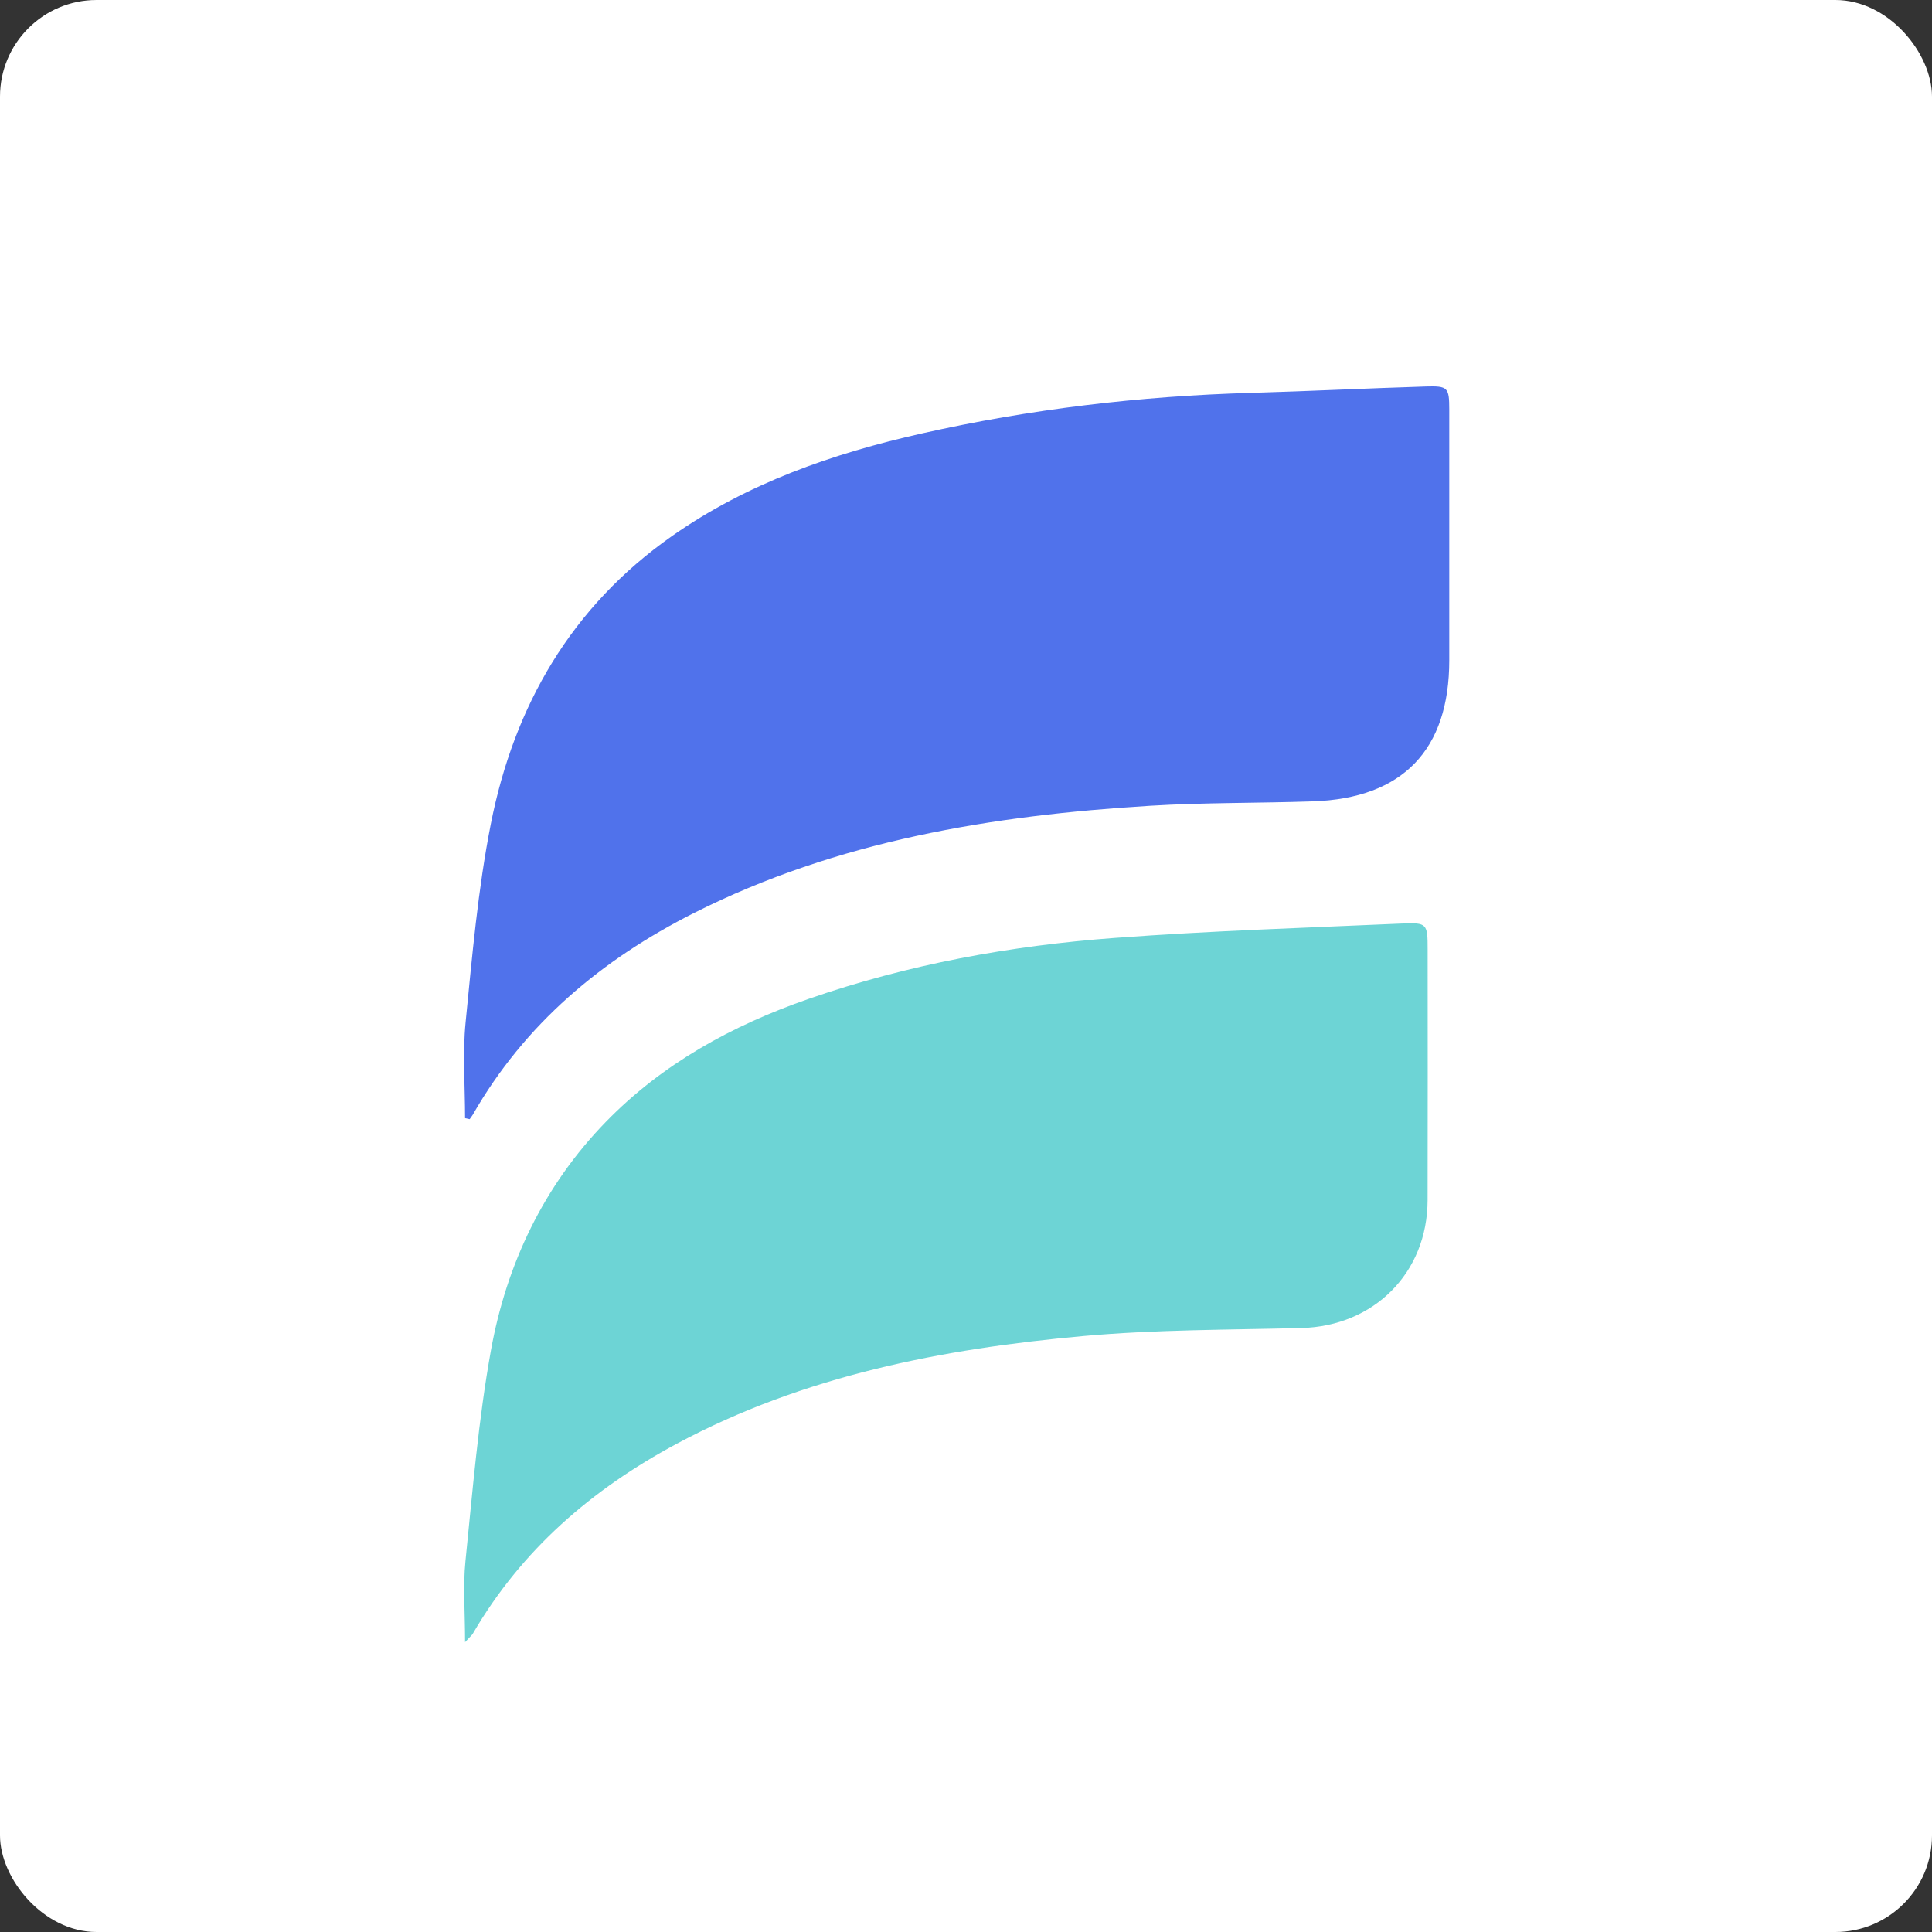
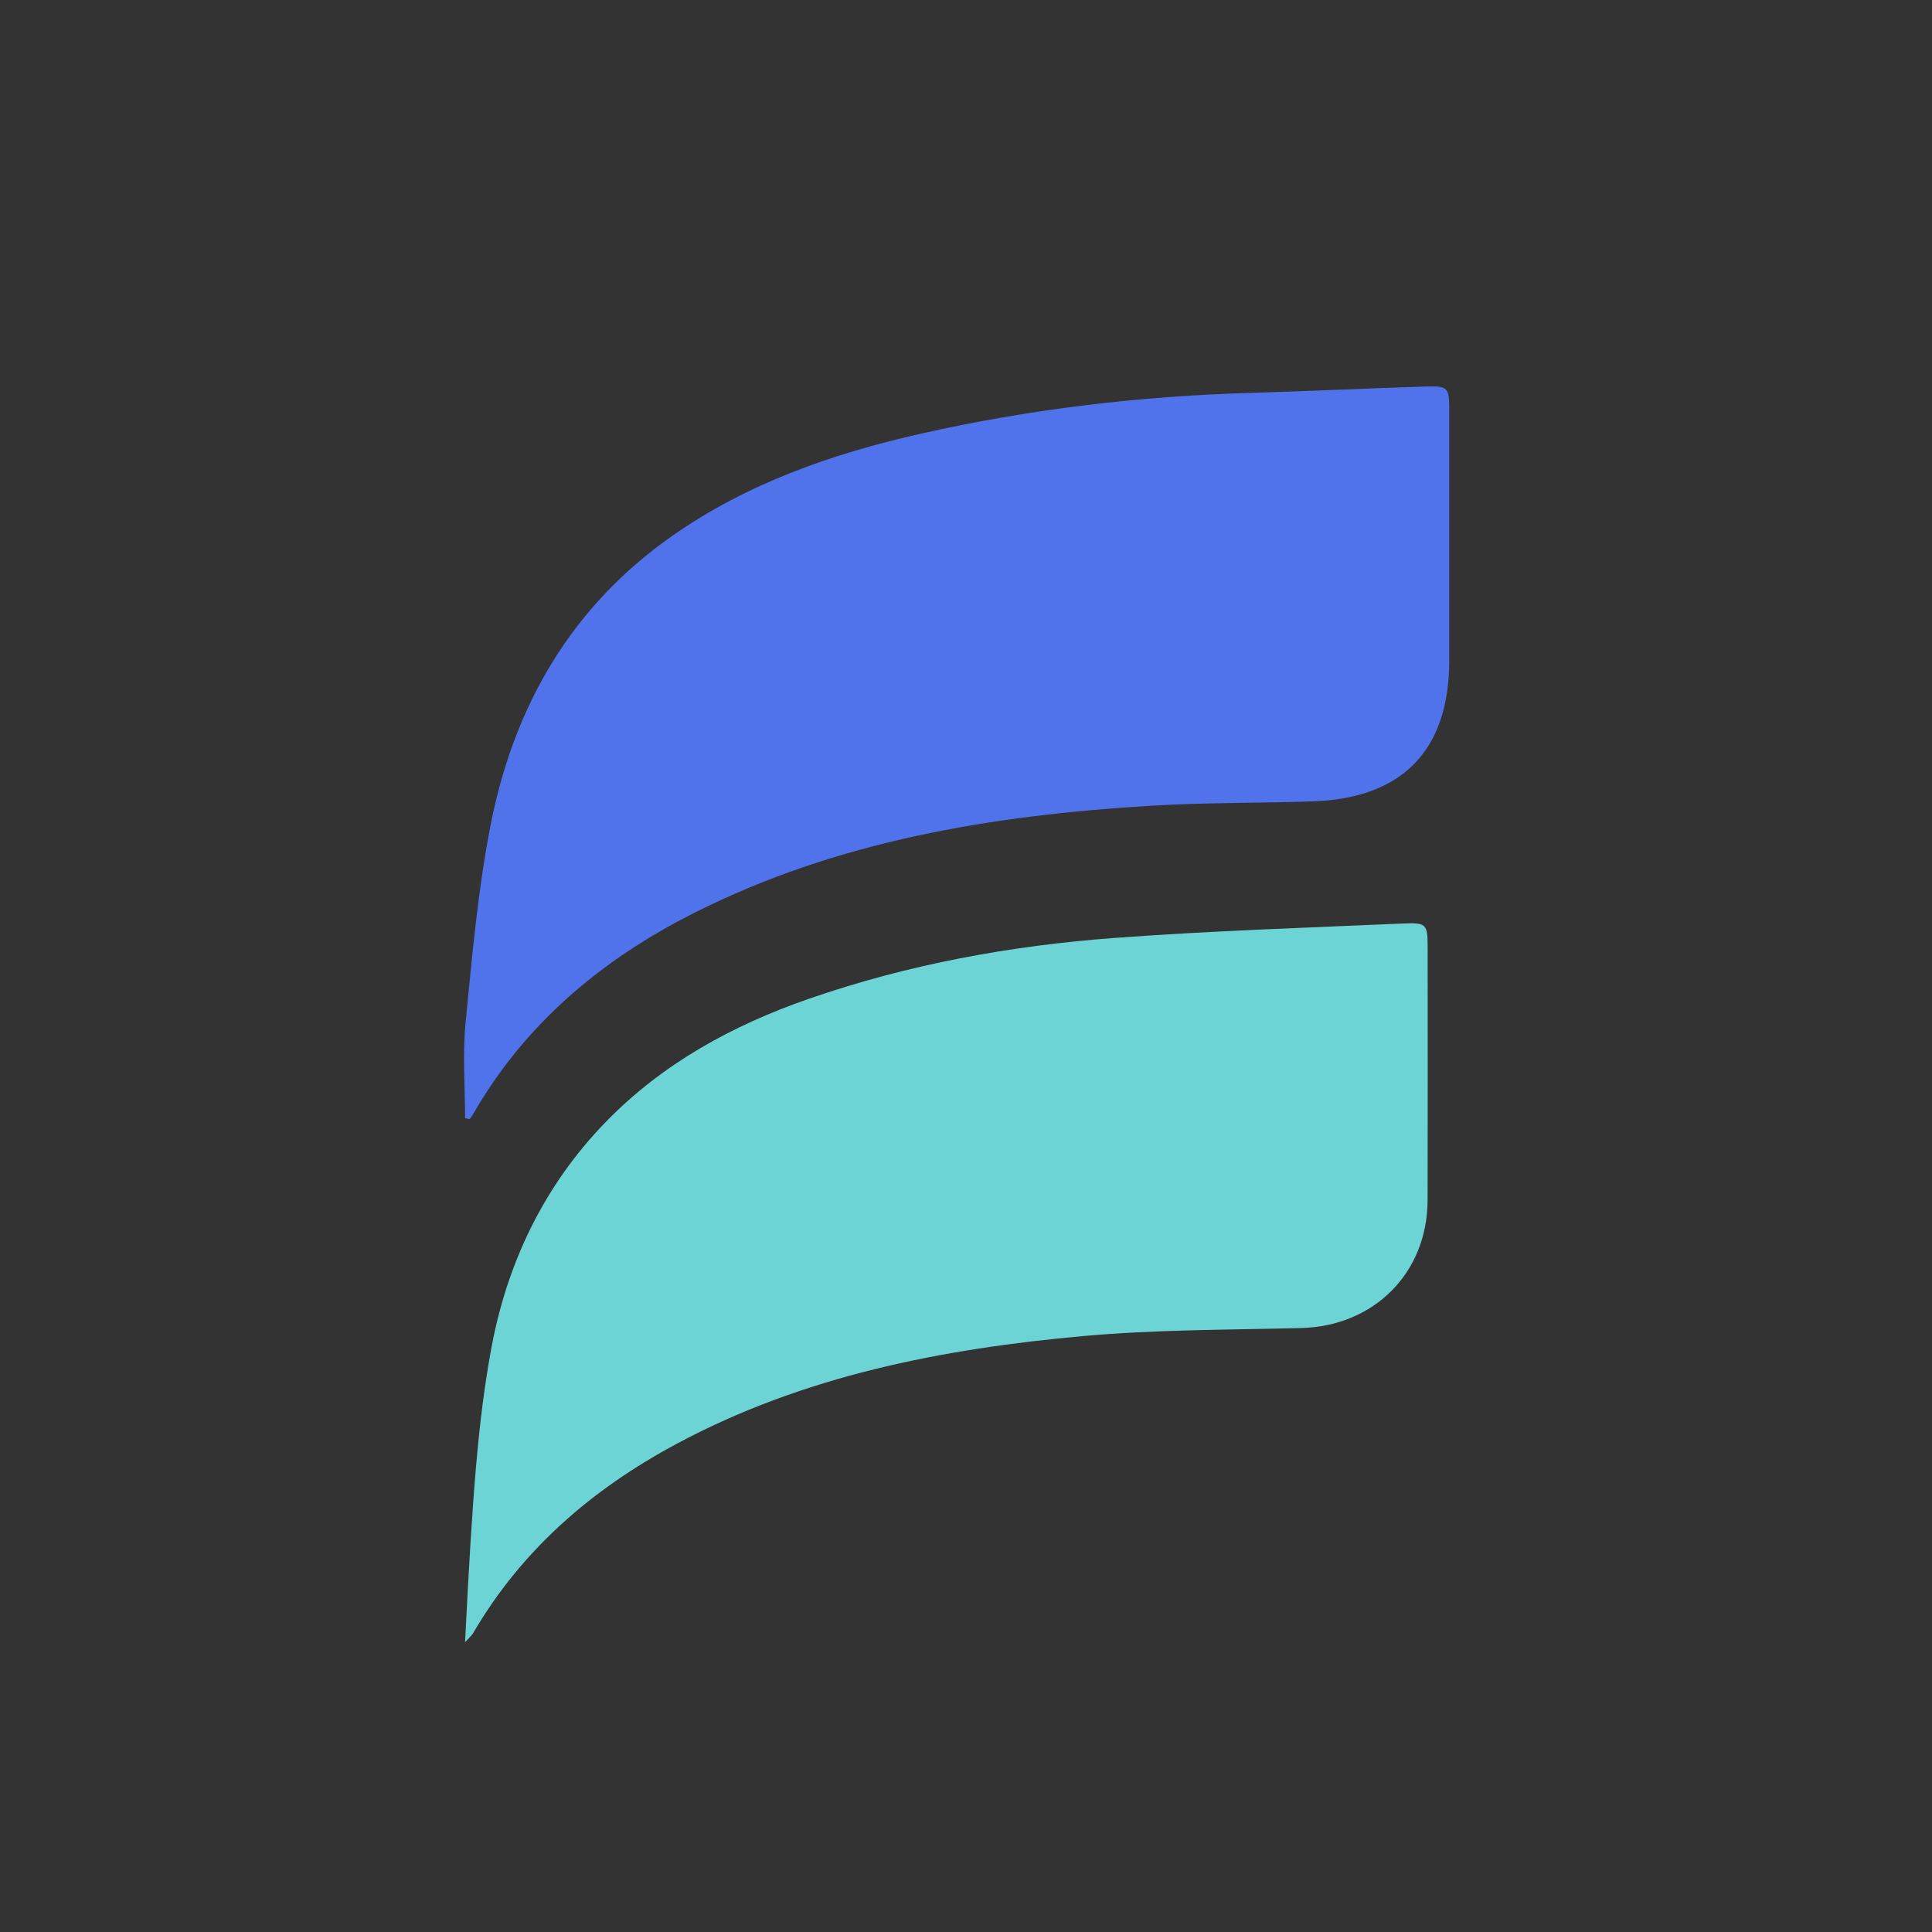
<svg xmlns="http://www.w3.org/2000/svg" width="80" height="80" viewBox="0 0 80 80" fill="none">
  <rect x="0" y="0" width="80" height="80" fill="#333333" stroke="none" />
-   <rect width="80" height="80" rx="4" fill="white" />
  <g clip-path="url(#clip0_1569_106)">
    <path d="M19.257 46.301C19.257 44.979 19.15 43.645 19.279 42.337C19.55 39.592 19.79 36.827 20.322 34.126C21.287 29.227 23.657 25.124 27.818 22.202C30.943 20.008 34.48 18.78 38.165 17.95C42.653 16.939 47.203 16.4 51.804 16.268C54.219 16.198 56.633 16.078 59.048 16.004C59.961 15.976 60.009 16.05 60.011 16.968C60.014 20.424 60.012 23.883 60.011 27.339C60.011 31.055 58.085 33.057 54.36 33.183C52.116 33.259 49.867 33.229 47.628 33.365C41.082 33.764 34.672 34.813 28.738 37.804C24.916 39.732 21.73 42.393 19.573 46.164C19.537 46.227 19.488 46.283 19.447 46.342L19.254 46.301H19.257Z" fill="#5072EB" />
-     <path d="M19.257 68C19.257 66.745 19.168 65.686 19.273 64.647C19.569 61.731 19.808 58.799 20.328 55.918C20.975 52.331 22.521 49.092 25.086 46.455C27.433 44.042 30.323 42.457 33.494 41.358C37.603 39.932 41.846 39.157 46.164 38.837C50.12 38.544 54.088 38.416 58.052 38.242C59.098 38.196 59.116 38.25 59.116 39.325C59.117 42.782 59.123 46.24 59.114 49.697C59.107 52.706 56.895 54.914 53.885 54.991C50.879 55.068 47.861 55.053 44.869 55.322C39.015 55.85 33.288 56.963 28.024 59.782C24.514 61.663 21.599 64.173 19.578 67.647C19.543 67.708 19.482 67.754 19.255 68H19.257Z" fill="#6DD4D5" />
+     <path d="M19.257 68C19.569 61.731 19.808 58.799 20.328 55.918C20.975 52.331 22.521 49.092 25.086 46.455C27.433 44.042 30.323 42.457 33.494 41.358C37.603 39.932 41.846 39.157 46.164 38.837C50.12 38.544 54.088 38.416 58.052 38.242C59.098 38.196 59.116 38.25 59.116 39.325C59.117 42.782 59.123 46.24 59.114 49.697C59.107 52.706 56.895 54.914 53.885 54.991C50.879 55.068 47.861 55.053 44.869 55.322C39.015 55.85 33.288 56.963 28.024 59.782C24.514 61.663 21.599 64.173 19.578 67.647C19.543 67.708 19.482 67.754 19.255 68H19.257Z" fill="#6DD4D5" />
  </g>
  <defs>
    <clipPath id="clip0_1569_106">
      <rect width="40.798" height="52" fill="white" transform="translate(19.216 16)" />
    </clipPath>
  </defs>
</svg>